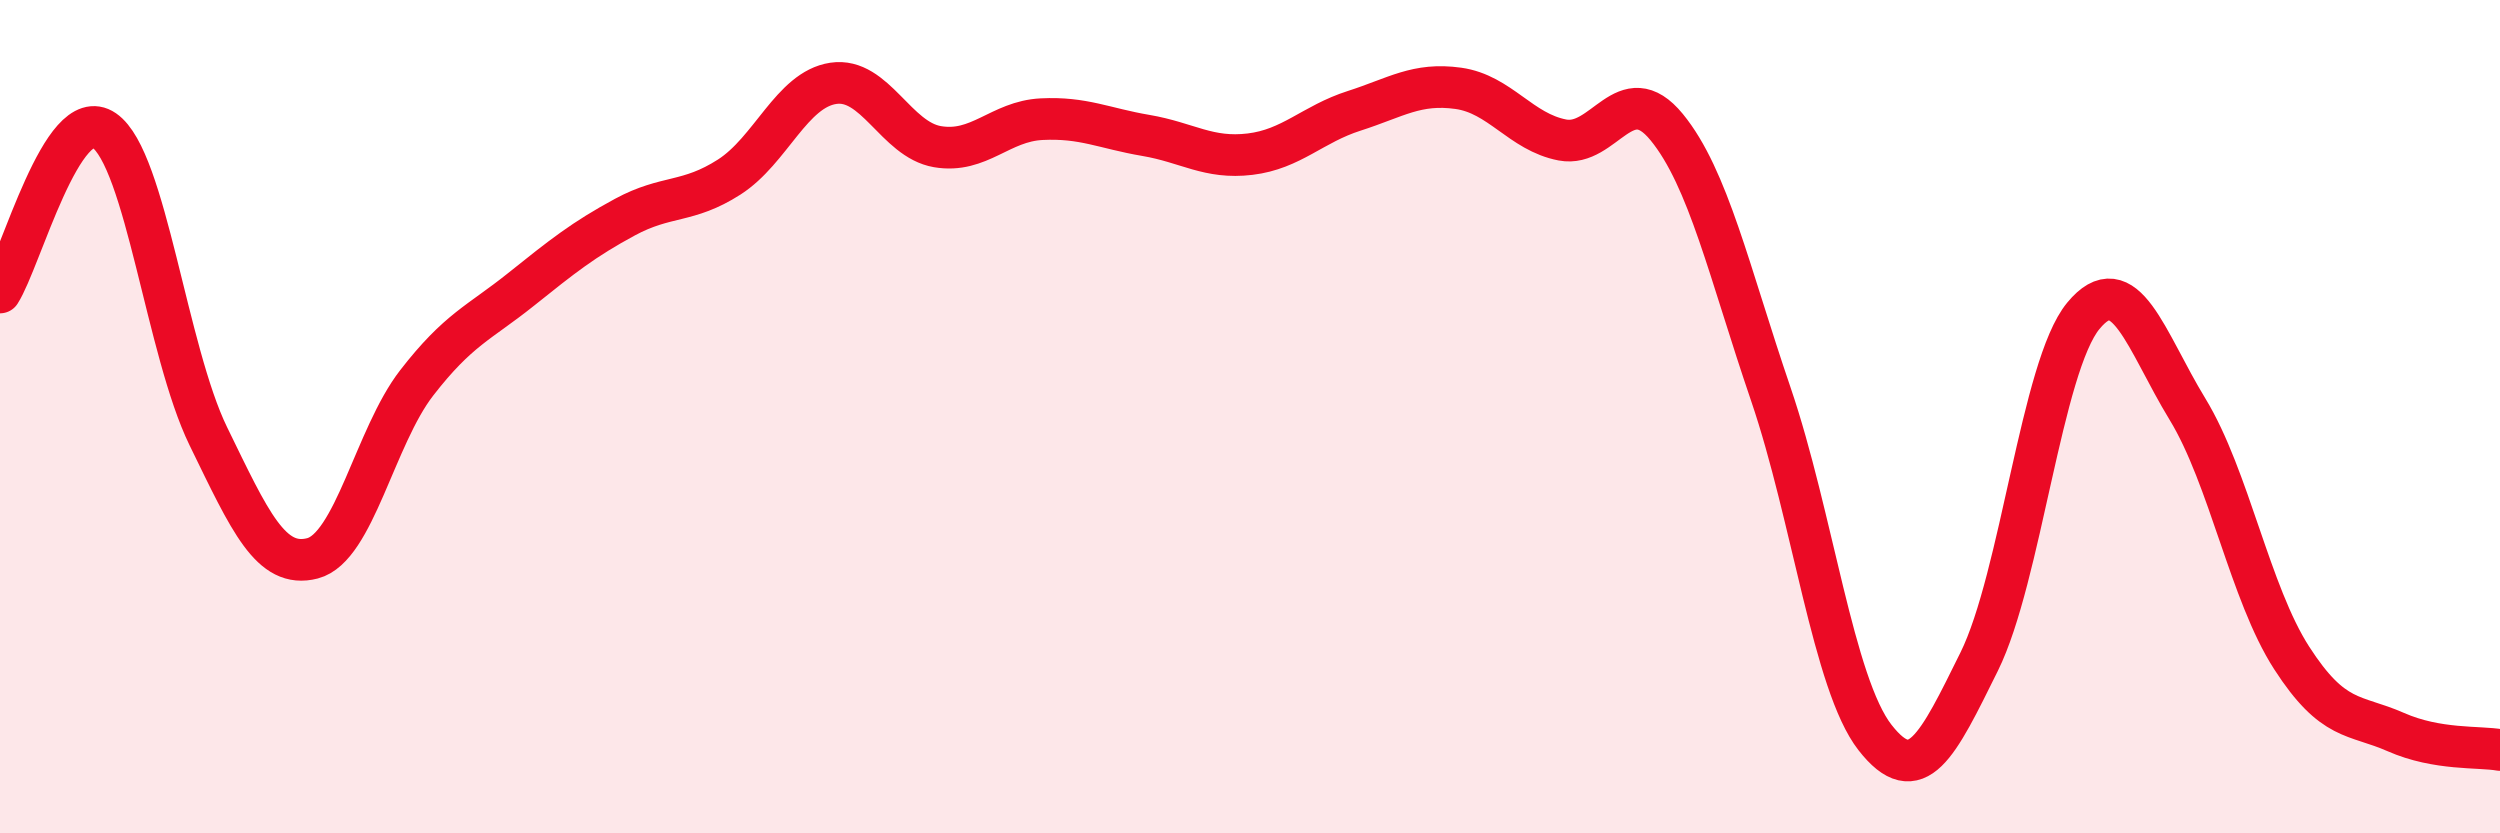
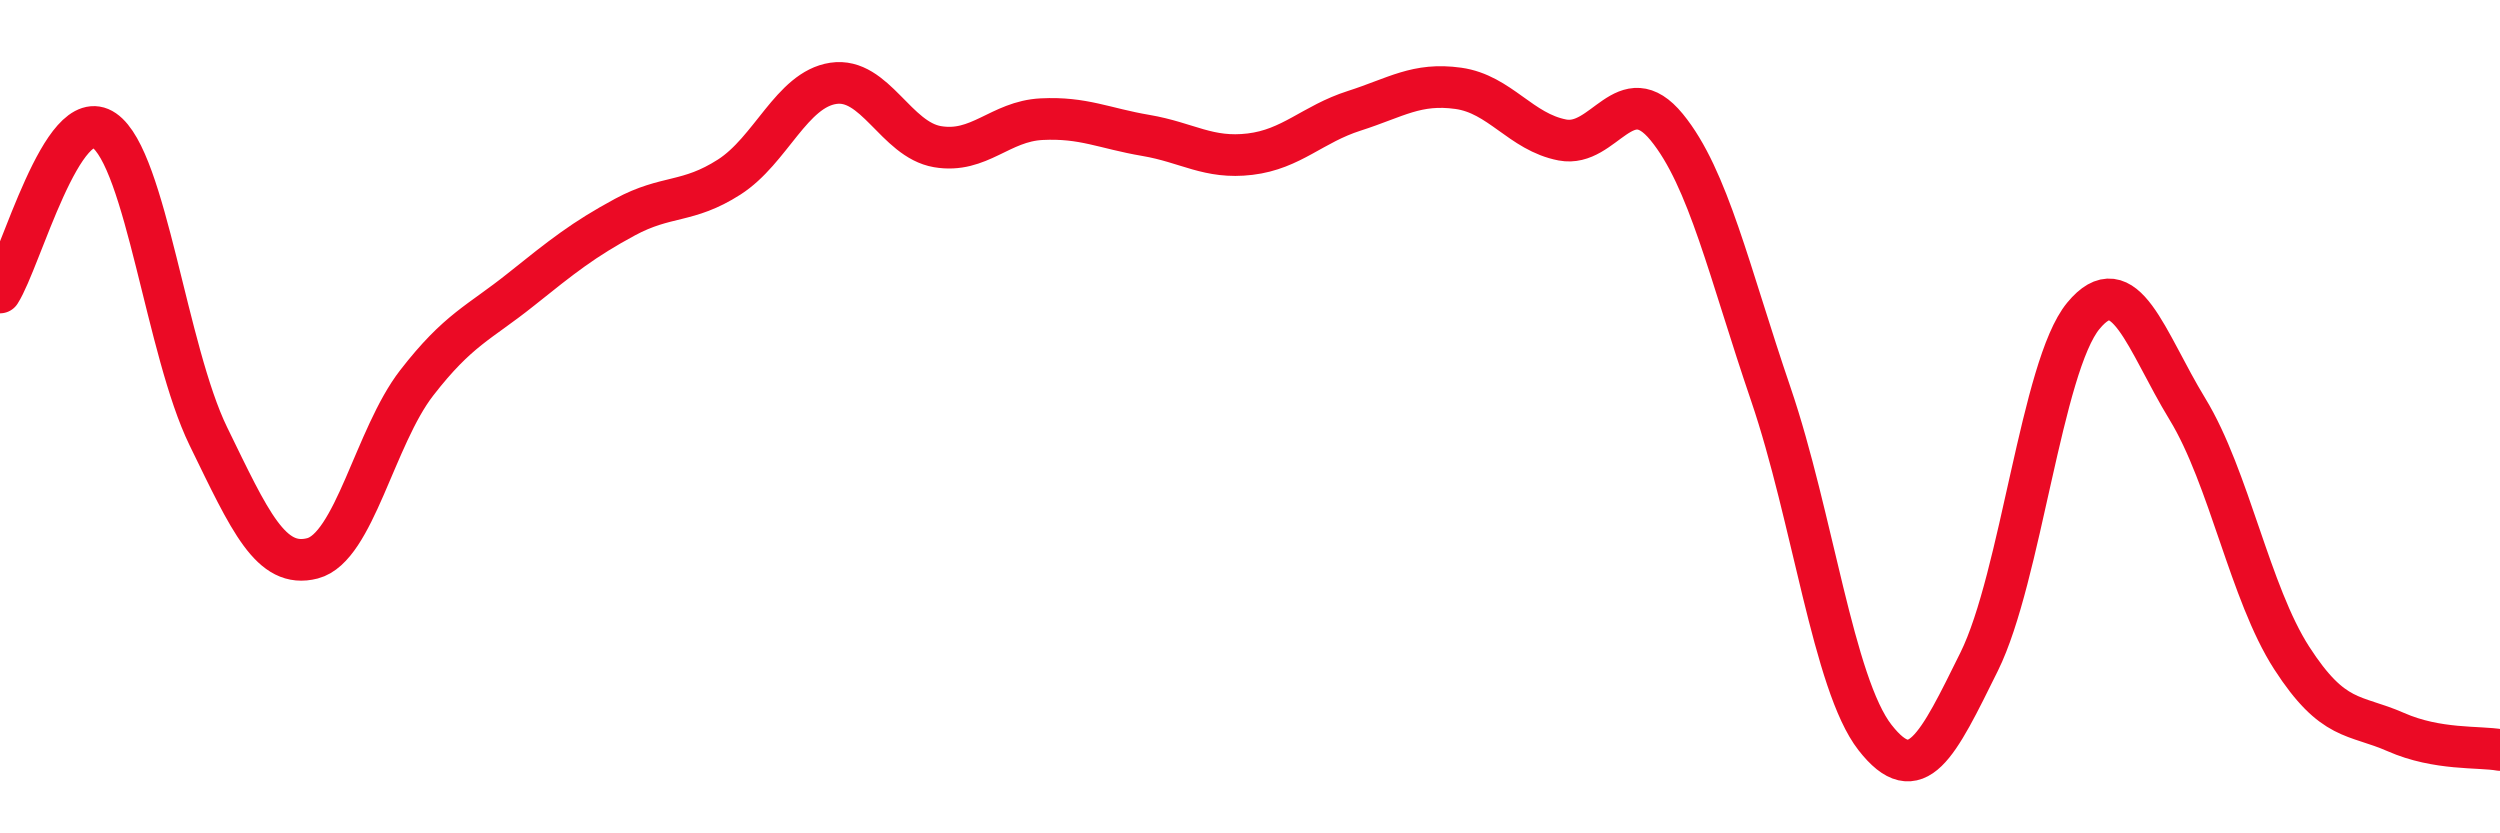
<svg xmlns="http://www.w3.org/2000/svg" width="60" height="20" viewBox="0 0 60 20">
-   <path d="M 0,7.02 C 0.5,6.24 1.5,2.44 2.5,3.13 C 3.5,3.82 4,8.42 5,10.47 C 6,12.52 6.5,13.66 7.5,13.4 C 8.5,13.14 9,10.48 10,9.19 C 11,7.9 11.5,7.75 12.5,6.95 C 13.5,6.15 14,5.75 15,5.21 C 16,4.67 16.5,4.89 17.5,4.25 C 18.5,3.61 19,2.15 20,2 C 21,1.85 21.5,3.35 22.5,3.52 C 23.5,3.69 24,2.91 25,2.86 C 26,2.81 26.5,3.08 27.5,3.25 C 28.5,3.42 29,3.82 30,3.7 C 31,3.58 31.5,2.98 32.5,2.66 C 33.5,2.34 34,1.98 35,2.12 C 36,2.26 36.5,3.17 37.5,3.36 C 38.5,3.55 39,1.83 40,3.05 C 41,4.27 41.5,6.53 42.5,9.46 C 43.5,12.39 44,16.42 45,17.7 C 46,18.98 46.5,17.9 47.5,15.88 C 48.5,13.86 49,8.79 50,7.58 C 51,6.37 51.5,8.18 52.5,9.82 C 53.5,11.46 54,14.24 55,15.79 C 56,17.34 56.5,17.13 57.5,17.57 C 58.5,18.01 59.5,17.91 60,18L60 20L0 20Z" fill="#EB0A25" opacity="0.1" stroke-linecap="round" stroke-linejoin="round" />
  <path d="M 0,7.02 C 0.5,6.24 1.5,2.44 2.5,3.13 C 3.5,3.82 4,8.42 5,10.47 C 6,12.52 6.5,13.66 7.5,13.4 C 8.5,13.14 9,10.48 10,9.19 C 11,7.9 11.5,7.75 12.5,6.95 C 13.5,6.15 14,5.75 15,5.21 C 16,4.67 16.5,4.89 17.5,4.25 C 18.5,3.61 19,2.15 20,2 C 21,1.85 21.5,3.35 22.5,3.52 C 23.5,3.69 24,2.91 25,2.86 C 26,2.81 26.5,3.08 27.5,3.25 C 28.5,3.42 29,3.82 30,3.7 C 31,3.58 31.5,2.98 32.5,2.66 C 33.5,2.34 34,1.98 35,2.12 C 36,2.26 36.5,3.17 37.5,3.36 C 38.5,3.55 39,1.83 40,3.05 C 41,4.27 41.5,6.53 42.5,9.46 C 43.5,12.39 44,16.42 45,17.7 C 46,18.98 46.5,17.9 47.5,15.88 C 48.5,13.86 49,8.79 50,7.58 C 51,6.37 51.5,8.18 52.5,9.82 C 53.5,11.46 54,14.24 55,15.79 C 56,17.34 56.5,17.13 57.5,17.57 C 58.5,18.01 59.5,17.91 60,18" stroke="#EB0A25" stroke-width="1" fill="none" stroke-linecap="round" stroke-linejoin="round" />
</svg>